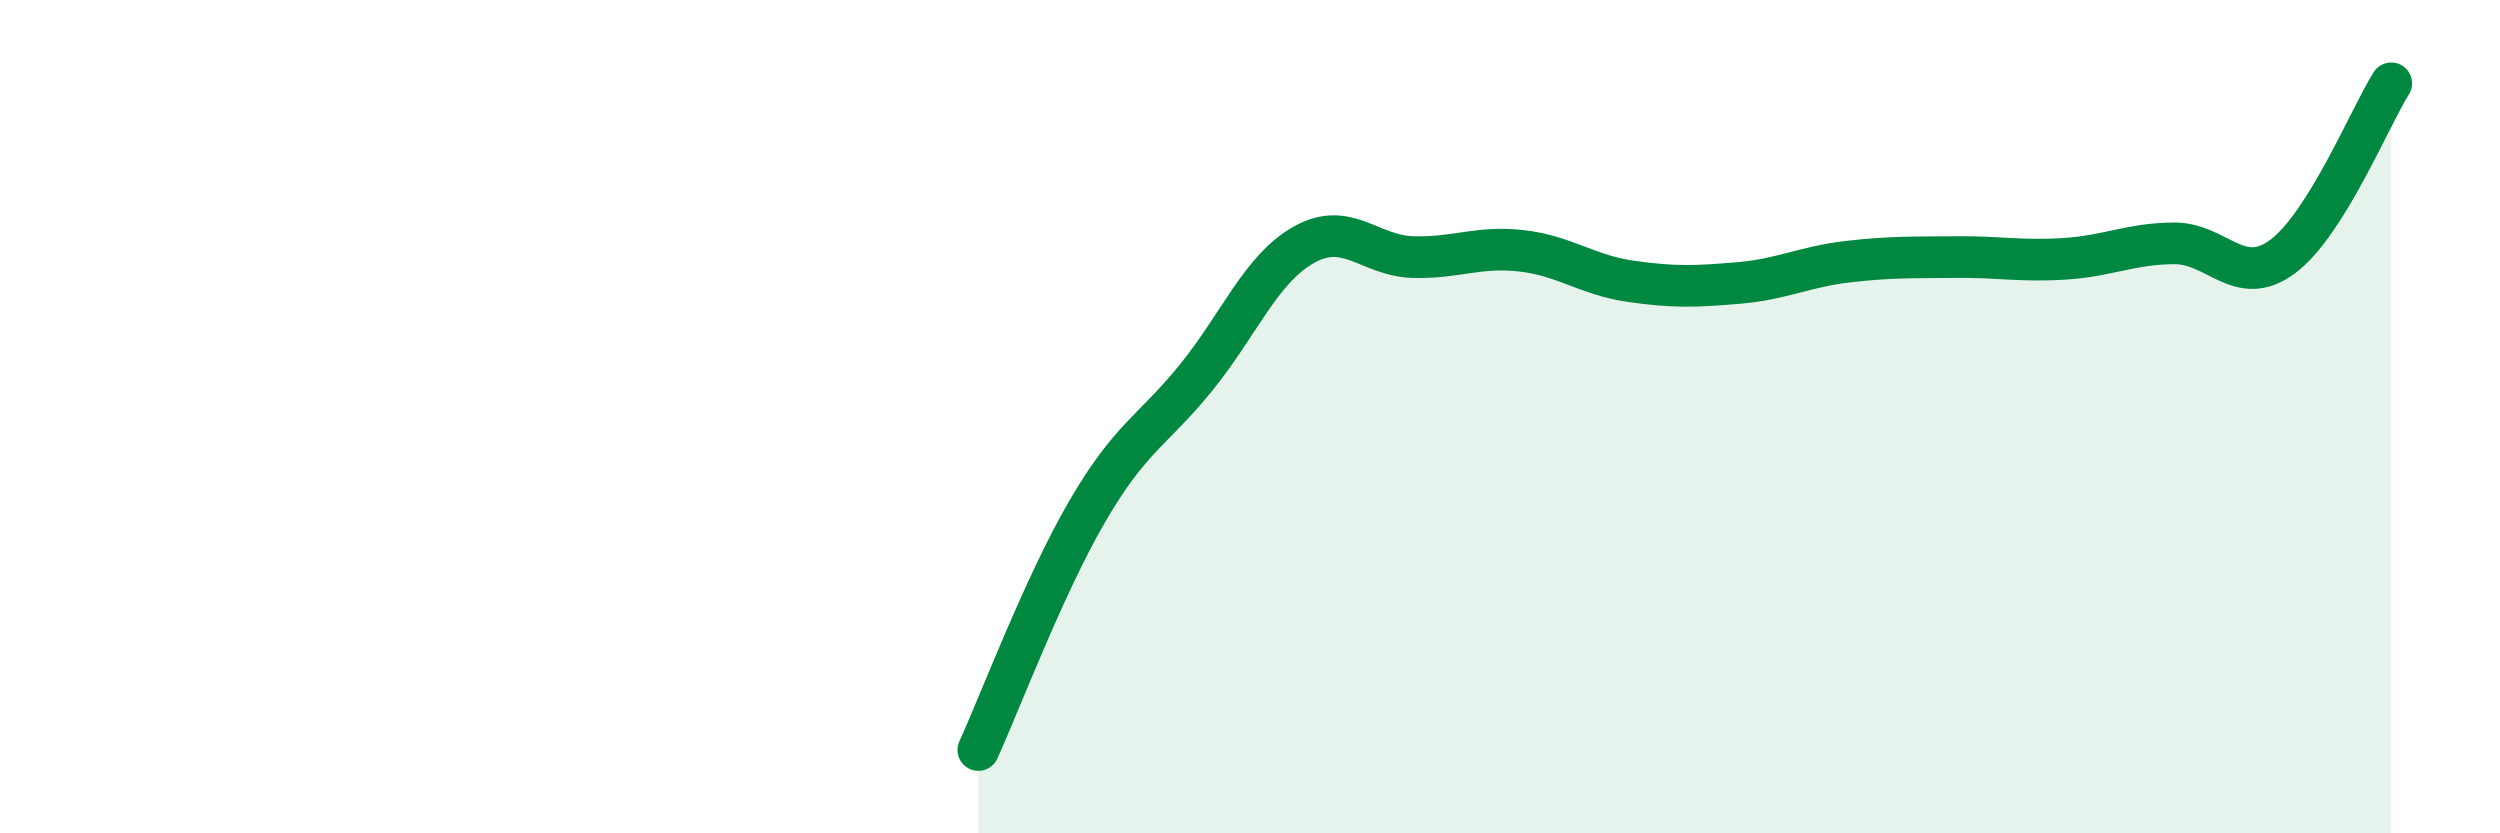
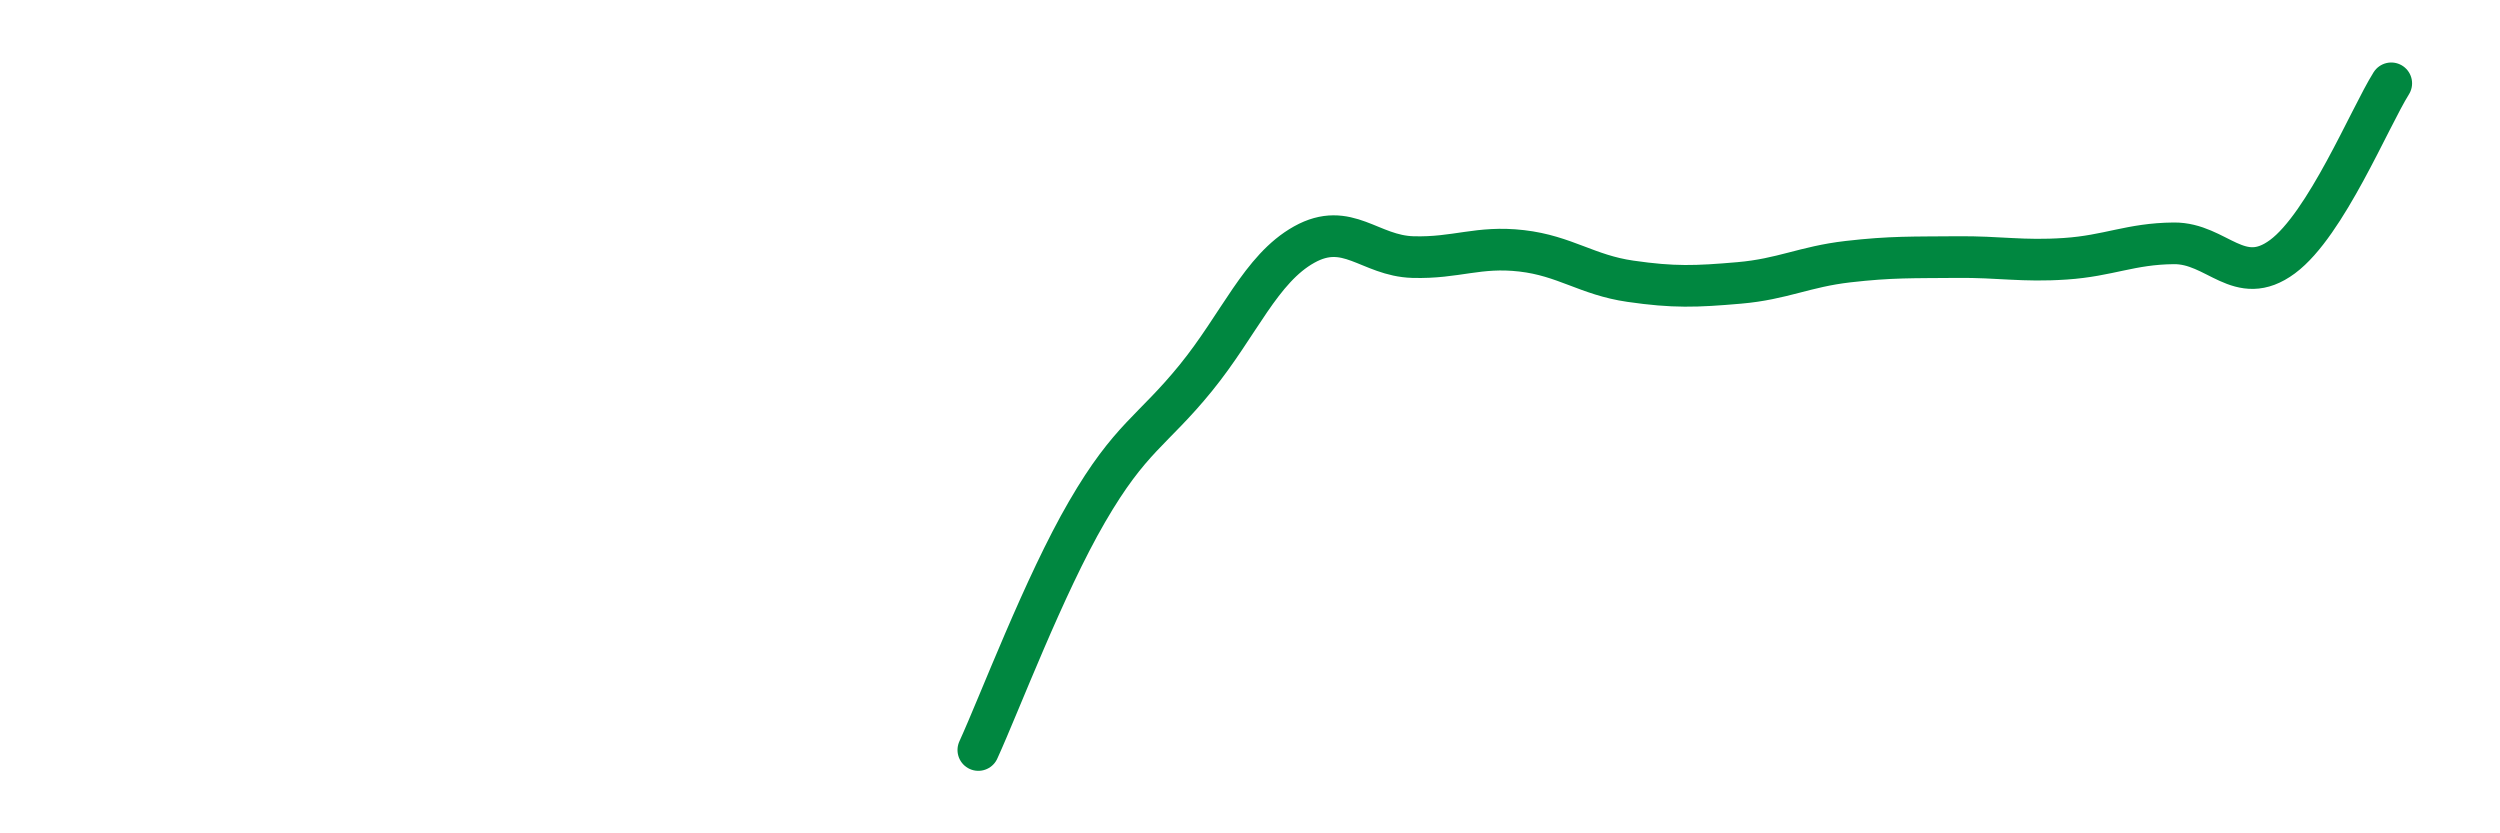
<svg xmlns="http://www.w3.org/2000/svg" width="60" height="20" viewBox="0 0 60 20">
-   <path d="M 23.48,18 C 24,16.86 25.05,14.07 26.09,12.28 C 27.13,10.49 27.66,10.35 28.7,9.07 C 29.74,7.79 30.26,6.45 31.3,5.87 C 32.34,5.29 32.87,6.14 33.91,6.17 C 34.95,6.2 35.48,5.9 36.52,6.02 C 37.56,6.14 38.09,6.6 39.13,6.75 C 40.17,6.9 40.7,6.88 41.74,6.79 C 42.78,6.7 43.31,6.4 44.35,6.28 C 45.39,6.16 45.92,6.18 46.96,6.17 C 48,6.16 48.53,6.28 49.57,6.21 C 50.61,6.14 51.13,5.85 52.17,5.84 C 53.21,5.83 53.74,6.93 54.78,6.16 C 55.82,5.39 56.87,2.83 57.39,2L57.39 20L23.48 20Z" fill="#008740" opacity="0.1" stroke-linecap="round" stroke-linejoin="round" />
  <path d="M 23.48,18 C 24,16.86 25.05,14.07 26.09,12.28 C 27.13,10.49 27.66,10.35 28.7,9.07 C 29.74,7.79 30.26,6.45 31.3,5.87 C 32.34,5.29 32.87,6.14 33.91,6.17 C 34.95,6.2 35.48,5.9 36.52,6.02 C 37.56,6.14 38.09,6.6 39.13,6.75 C 40.17,6.9 40.7,6.88 41.74,6.79 C 42.78,6.7 43.31,6.4 44.35,6.28 C 45.39,6.16 45.92,6.18 46.96,6.17 C 48,6.16 48.53,6.28 49.57,6.21 C 50.61,6.14 51.13,5.85 52.17,5.84 C 53.21,5.83 53.74,6.93 54.78,6.16 C 55.82,5.39 56.87,2.83 57.39,2" stroke="#008740" stroke-width="1" fill="none" stroke-linecap="round" stroke-linejoin="round" />
</svg>